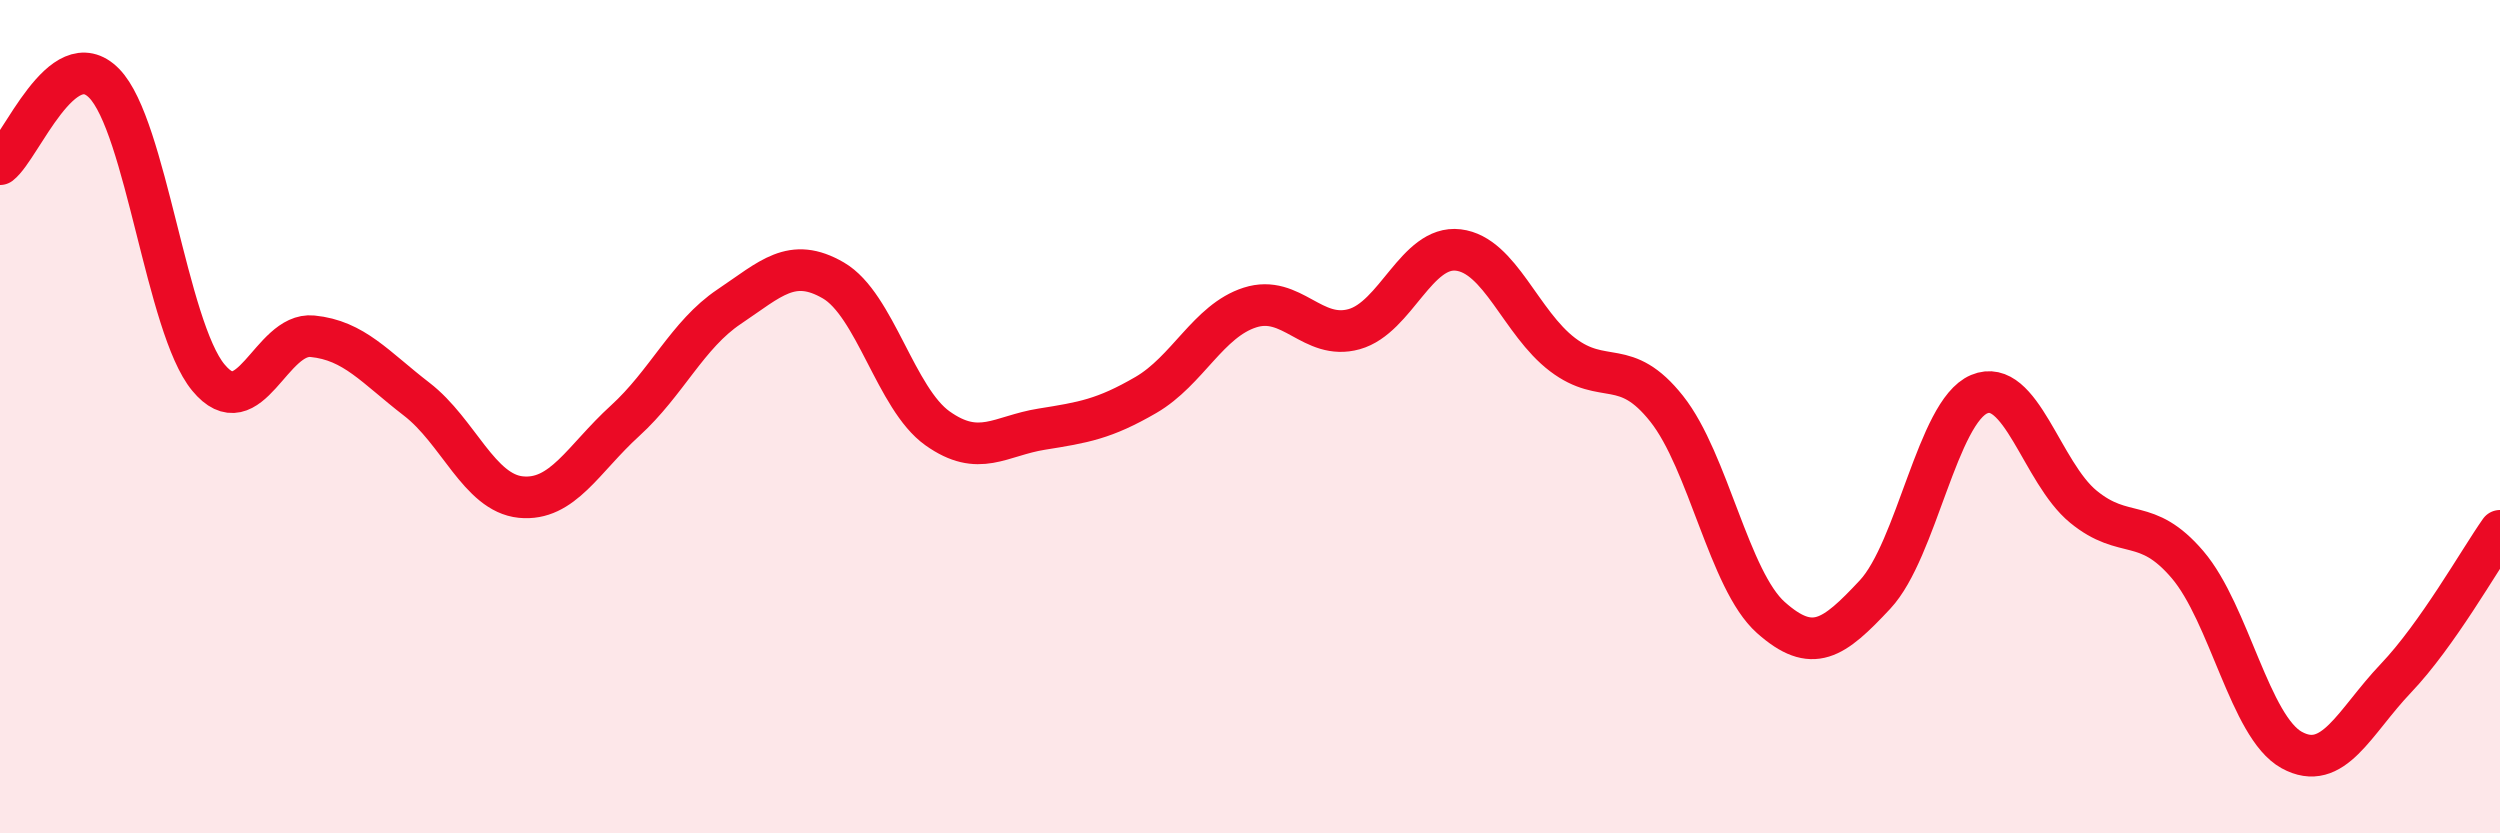
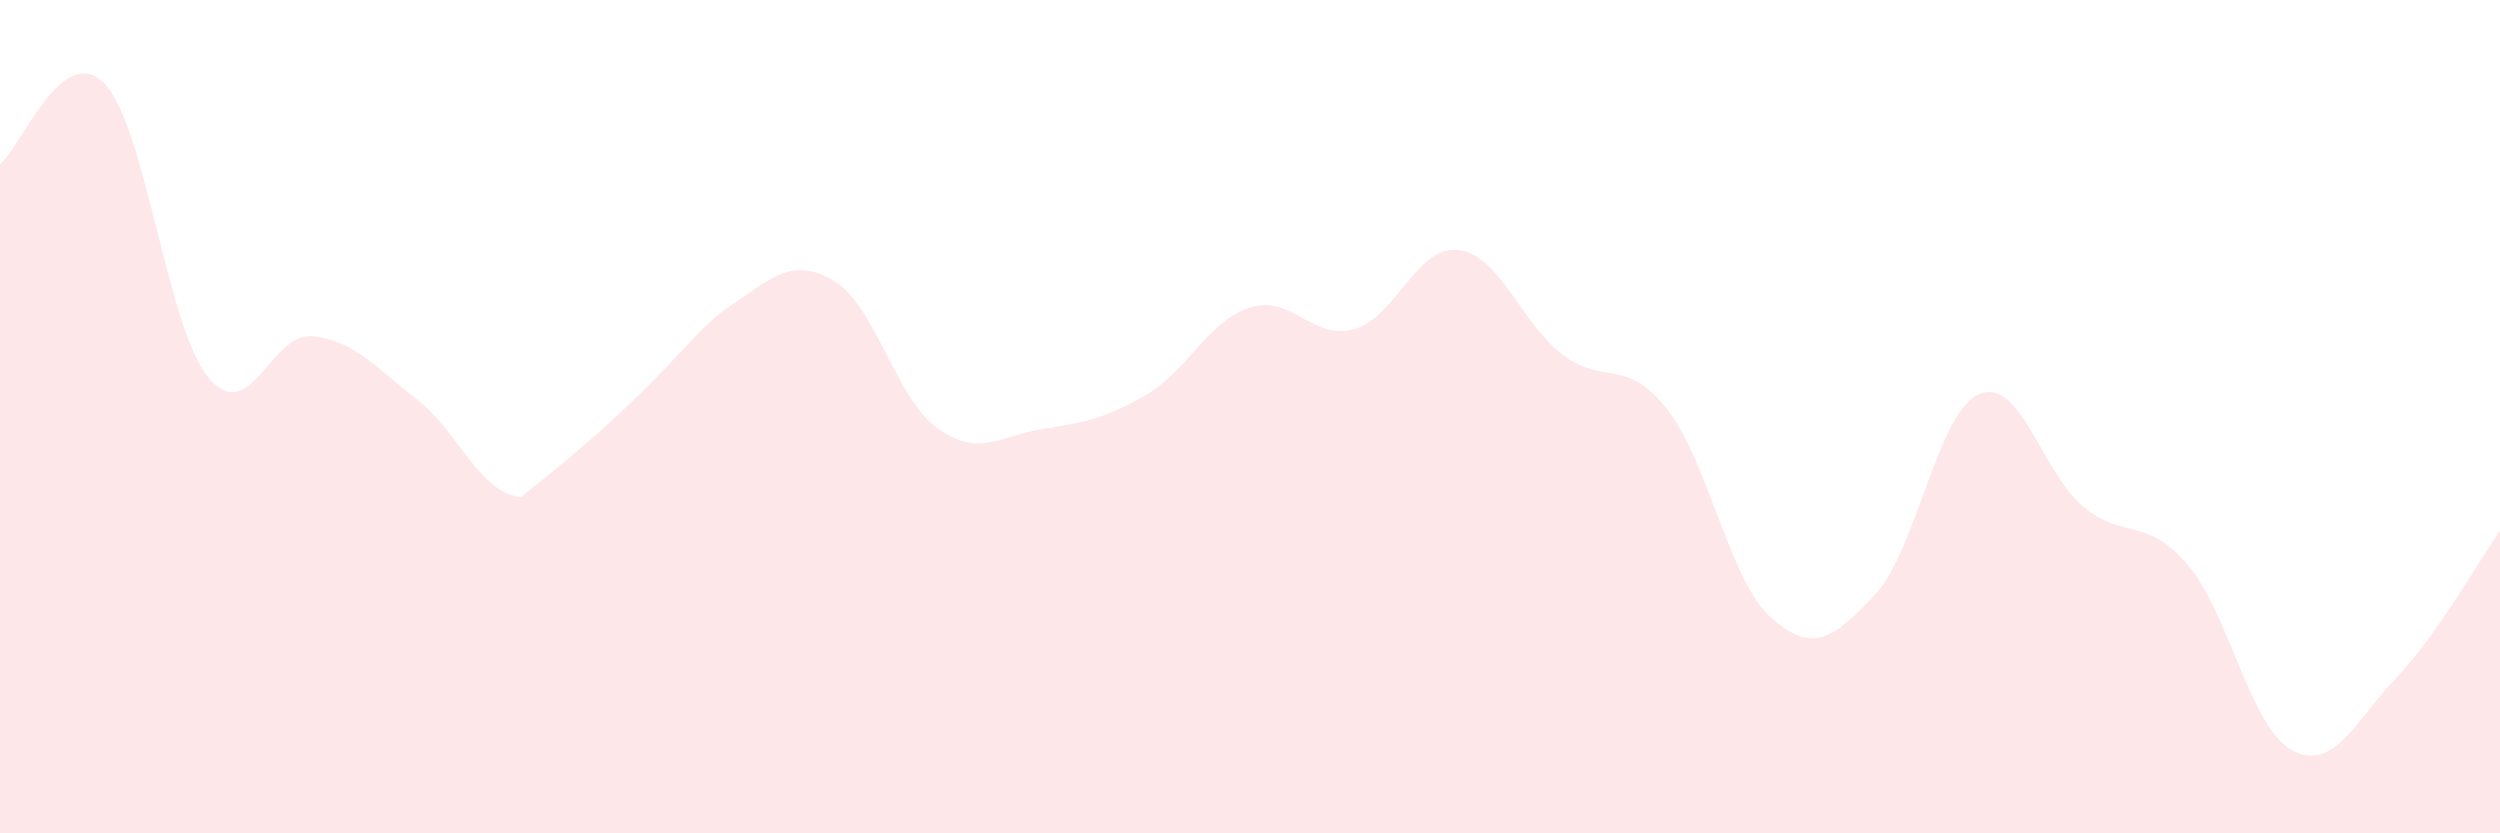
<svg xmlns="http://www.w3.org/2000/svg" width="60" height="20" viewBox="0 0 60 20">
-   <path d="M 0,3.94 C 0.5,3.55 1.5,0.98 2.5,2 C 3.5,3.02 4,7.85 5,9.06 C 6,10.27 6.5,7.97 7.5,8.07 C 8.5,8.17 9,8.81 10,9.58 C 11,10.35 11.5,11.83 12.5,11.93 C 13.5,12.03 14,11.01 15,10.1 C 16,9.19 16.5,8.03 17.5,7.36 C 18.5,6.69 19,6.15 20,6.73 C 21,7.31 21.5,9.57 22.5,10.28 C 23.5,10.99 24,10.46 25,10.3 C 26,10.14 26.5,10.06 27.5,9.48 C 28.5,8.9 29,7.7 30,7.38 C 31,7.06 31.5,8.18 32.5,7.9 C 33.5,7.62 34,5.88 35,6 C 36,6.12 36.5,7.75 37.5,8.51 C 38.5,9.27 39,8.55 40,9.81 C 41,11.07 41.5,13.93 42.5,14.82 C 43.5,15.71 44,15.34 45,14.27 C 46,13.2 46.5,9.88 47.5,9.46 C 48.5,9.04 49,11.34 50,12.16 C 51,12.98 51.5,12.38 52.5,13.55 C 53.5,14.72 54,17.45 55,18 C 56,18.55 56.5,17.33 57.5,16.28 C 58.5,15.23 59.5,13.45 60,12.74L60 20L0 20Z" fill="#EB0A25" opacity="0.1" stroke-linecap="round" stroke-linejoin="round" />
-   <path d="M 0,3.94 C 0.5,3.55 1.5,0.98 2.5,2 C 3.5,3.02 4,7.85 5,9.06 C 6,10.27 6.5,7.97 7.5,8.07 C 8.5,8.17 9,8.81 10,9.58 C 11,10.35 11.5,11.83 12.5,11.93 C 13.5,12.03 14,11.01 15,10.1 C 16,9.19 16.5,8.03 17.5,7.36 C 18.5,6.69 19,6.15 20,6.73 C 21,7.31 21.5,9.57 22.5,10.28 C 23.5,10.99 24,10.46 25,10.3 C 26,10.14 26.5,10.06 27.5,9.48 C 28.5,8.9 29,7.7 30,7.38 C 31,7.06 31.5,8.18 32.5,7.9 C 33.5,7.62 34,5.88 35,6 C 36,6.12 36.5,7.75 37.5,8.51 C 38.5,9.27 39,8.55 40,9.81 C 41,11.07 41.5,13.93 42.5,14.82 C 43.5,15.71 44,15.34 45,14.27 C 46,13.2 46.5,9.88 47.5,9.46 C 48.5,9.04 49,11.34 50,12.16 C 51,12.98 51.5,12.38 52.5,13.55 C 53.5,14.72 54,17.45 55,18 C 56,18.55 56.5,17.33 57.5,16.28 C 58.5,15.23 59.5,13.45 60,12.74" stroke="#EB0A25" stroke-width="1" fill="none" stroke-linecap="round" stroke-linejoin="round" />
+   <path d="M 0,3.94 C 0.5,3.55 1.5,0.98 2.5,2 C 3.5,3.02 4,7.85 5,9.06 C 6,10.27 6.5,7.97 7.5,8.07 C 8.5,8.17 9,8.81 10,9.58 C 11,10.35 11.5,11.83 12.5,11.93 C 16,9.19 16.5,8.03 17.5,7.36 C 18.5,6.69 19,6.15 20,6.73 C 21,7.31 21.5,9.57 22.5,10.28 C 23.5,10.99 24,10.46 25,10.3 C 26,10.14 26.5,10.06 27.5,9.48 C 28.5,8.9 29,7.7 30,7.38 C 31,7.06 31.5,8.18 32.5,7.9 C 33.5,7.62 34,5.88 35,6 C 36,6.12 36.5,7.75 37.5,8.51 C 38.5,9.27 39,8.55 40,9.81 C 41,11.07 41.5,13.93 42.5,14.82 C 43.5,15.71 44,15.34 45,14.27 C 46,13.2 46.5,9.88 47.5,9.46 C 48.5,9.04 49,11.34 50,12.16 C 51,12.98 51.5,12.38 52.5,13.55 C 53.5,14.72 54,17.45 55,18 C 56,18.55 56.5,17.33 57.5,16.28 C 58.5,15.23 59.5,13.45 60,12.74L60 20L0 20Z" fill="#EB0A25" opacity="0.1" stroke-linecap="round" stroke-linejoin="round" />
</svg>